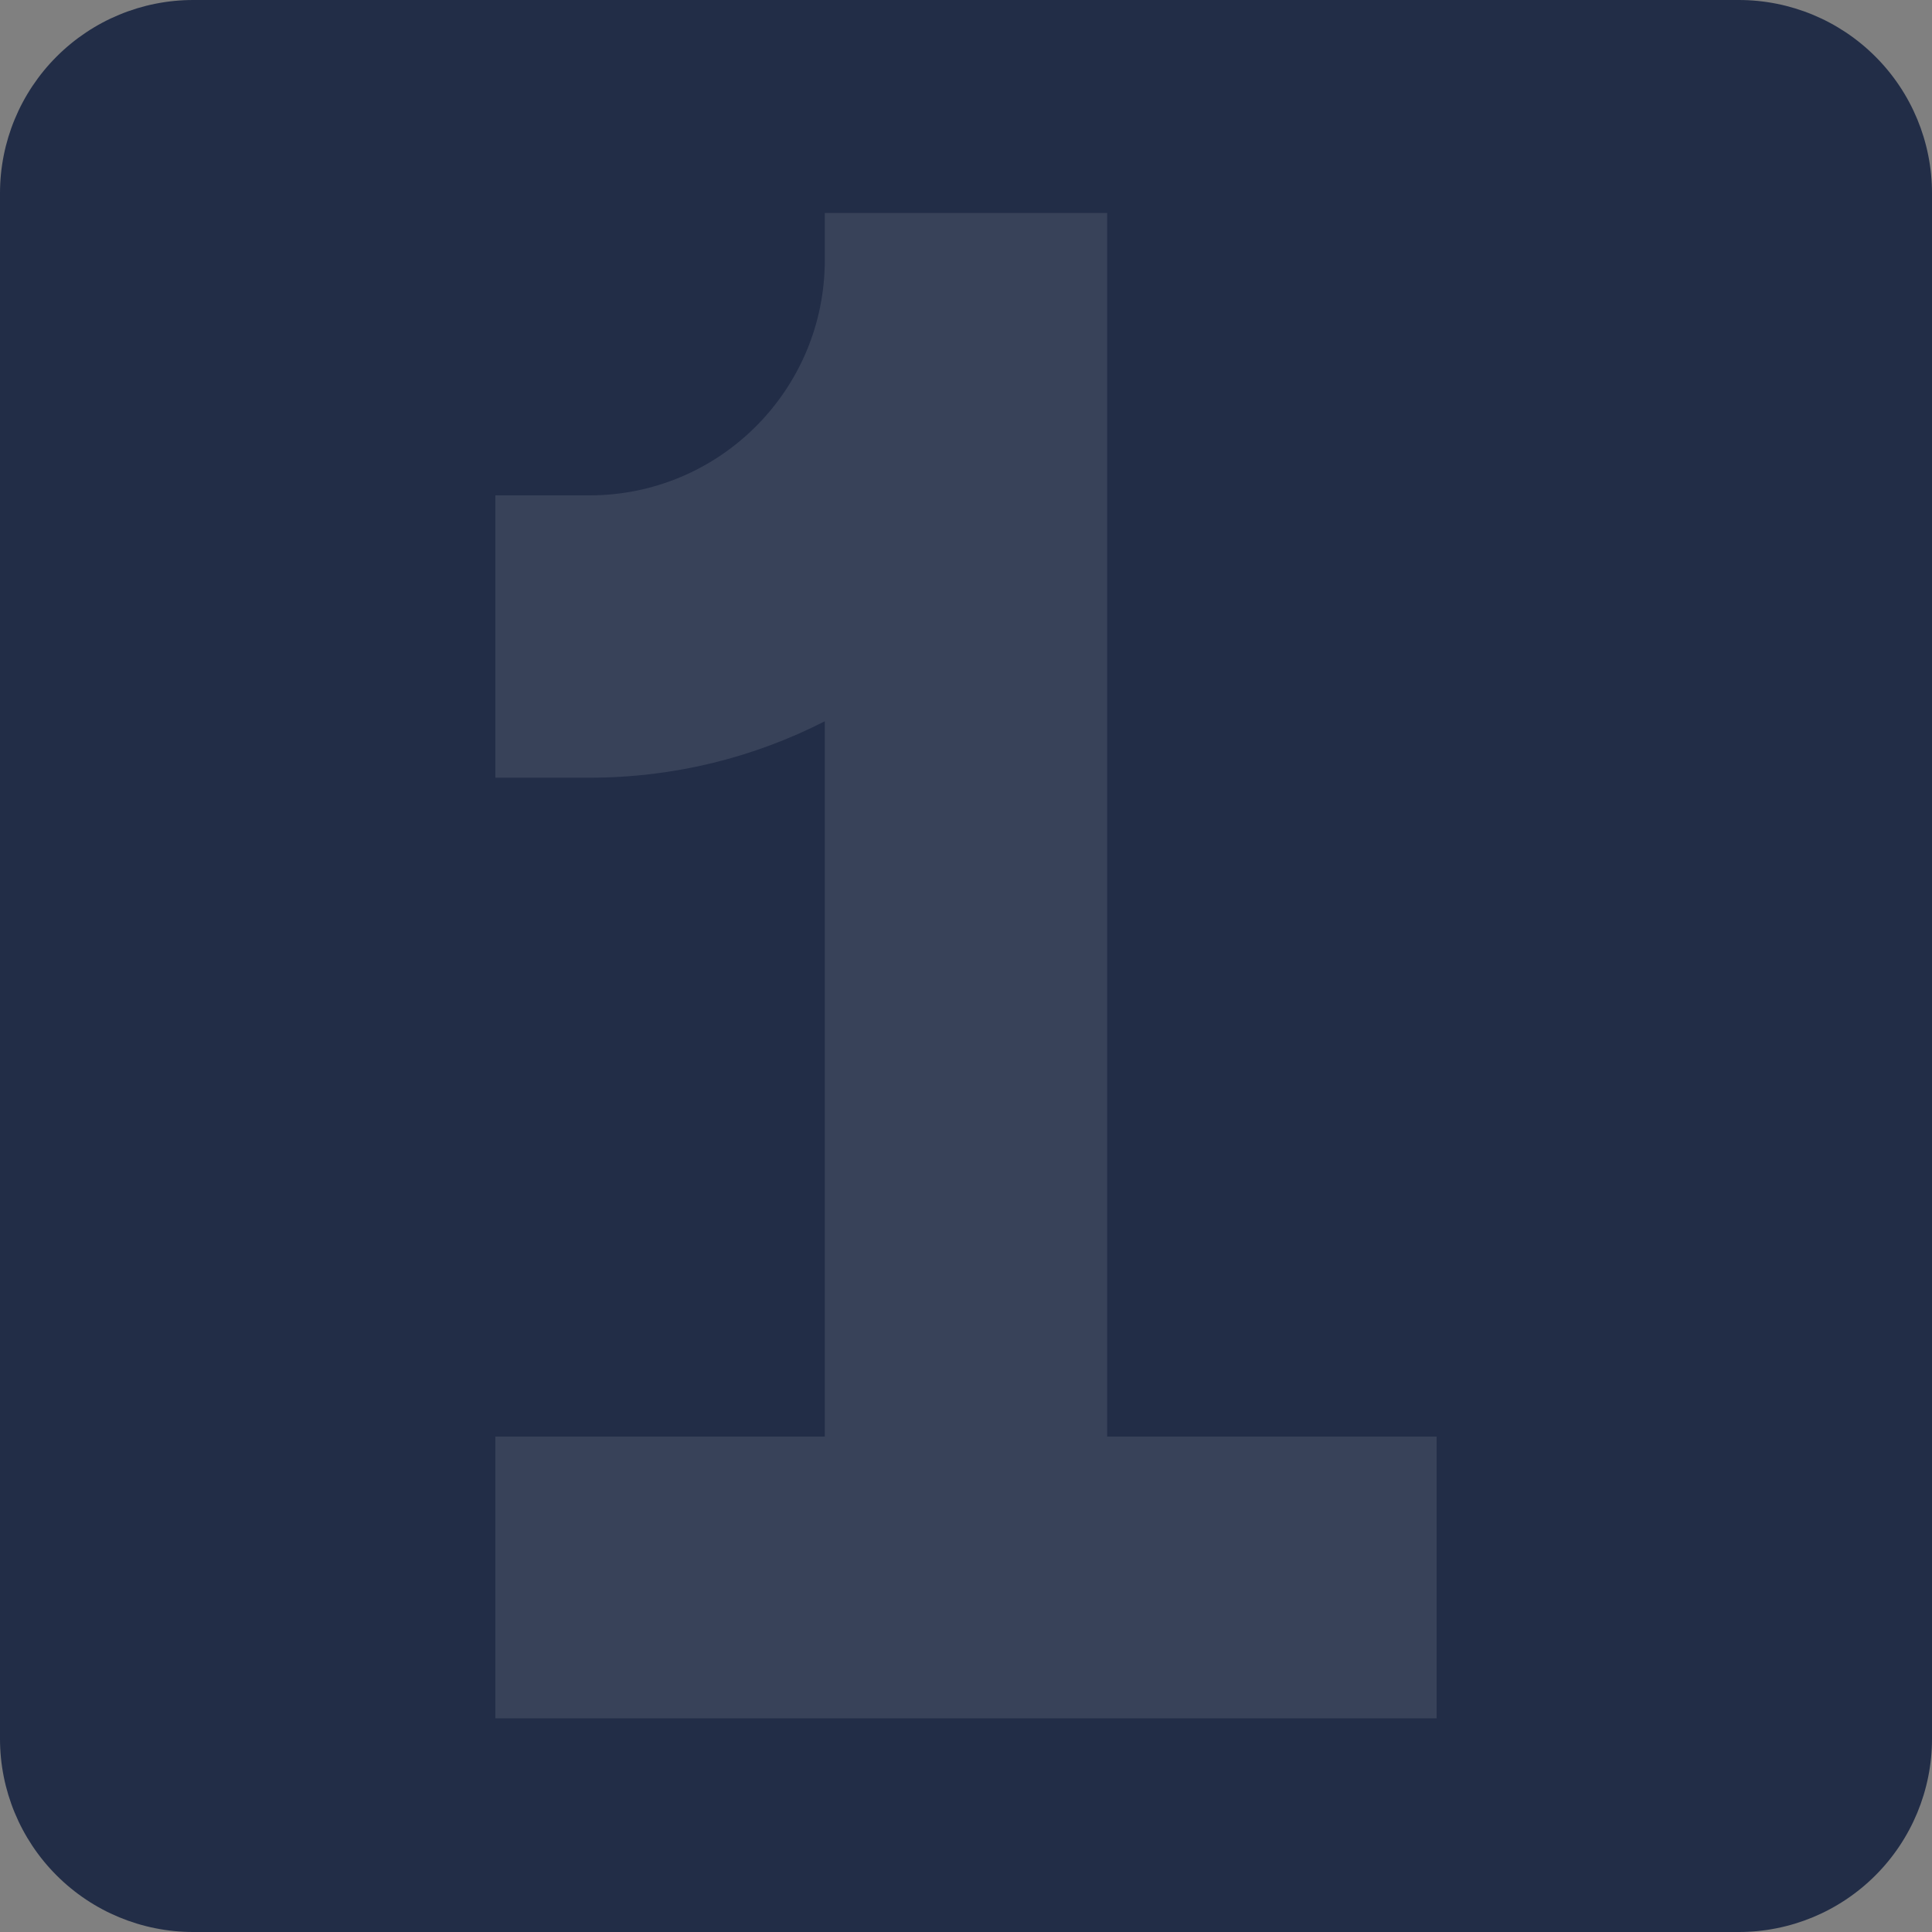
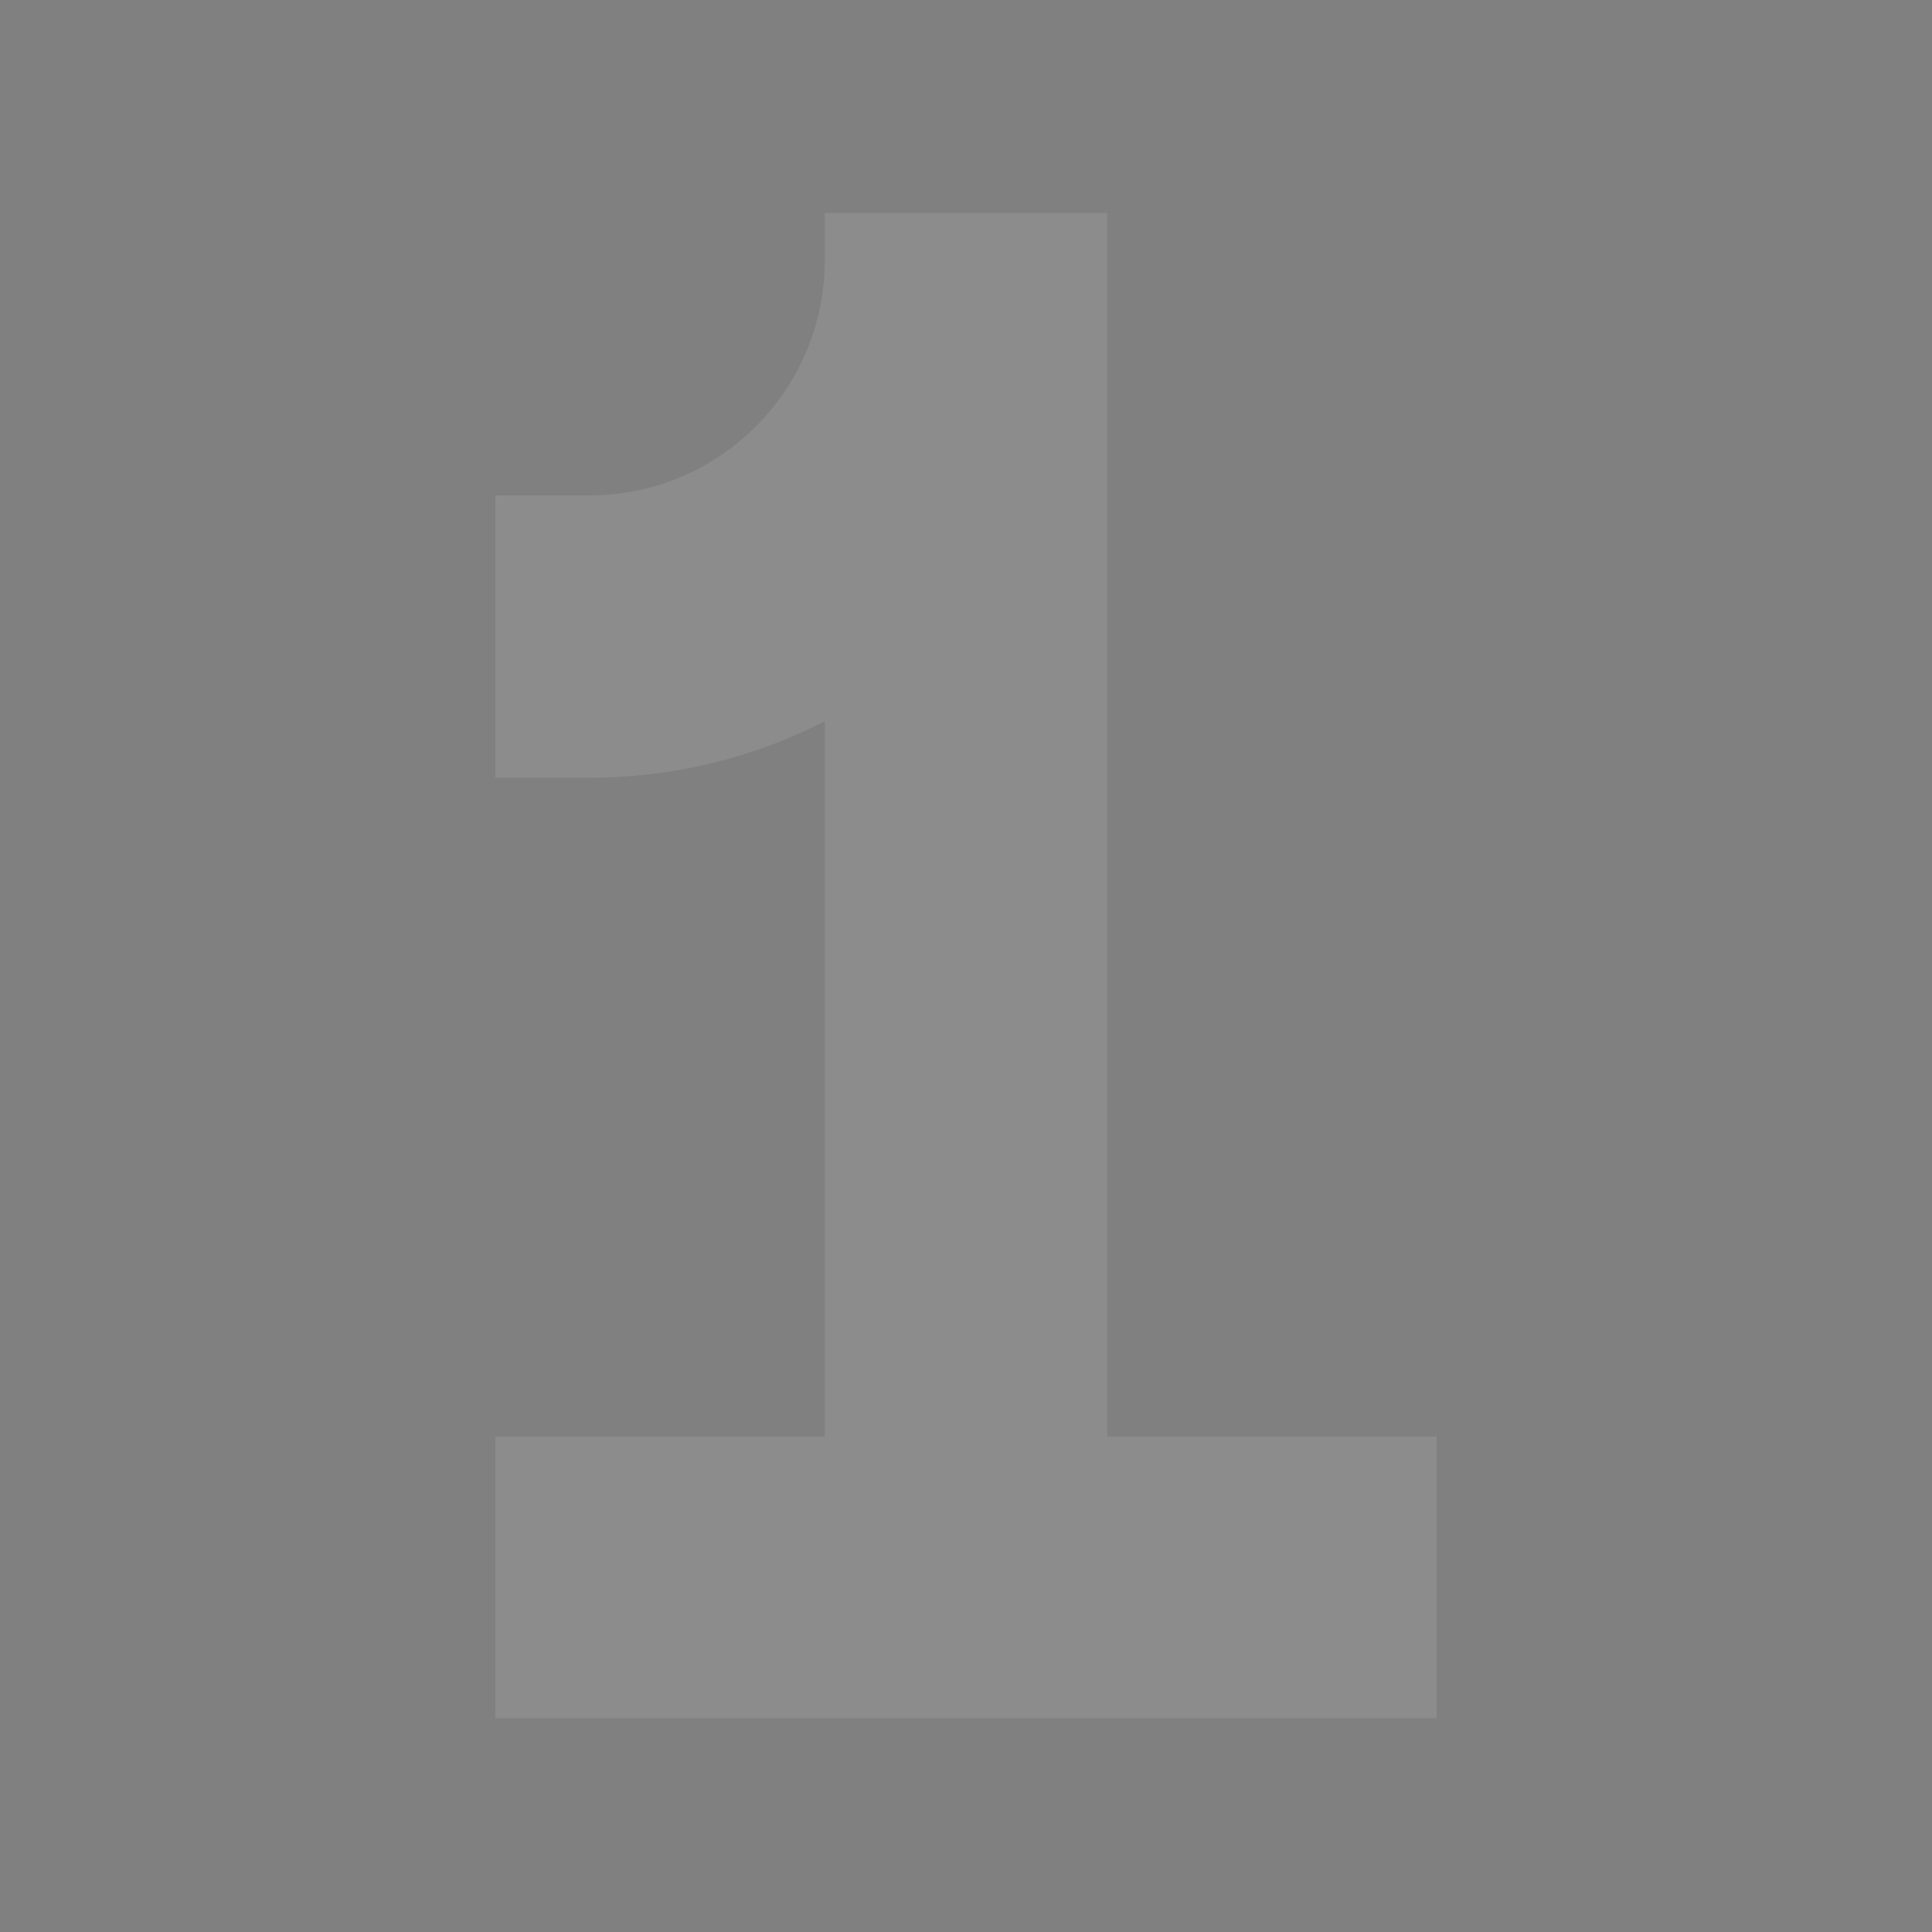
<svg xmlns="http://www.w3.org/2000/svg" width="240" zoomAndPan="magnify" viewBox="0 0 180 180" height="240" preserveAspectRatio="xMidYMid meet" version="1.0">
  <rect x="0" y="0" width="180" height="180" fill="#808080" stroke="none" />
  <defs>
    <filter x="0%" y="0%" width="100%" height="100%" id="452e7d930d">
      <feColorMatrix values="0 0 0 0 1 0 0 0 0 1 0 0 0 0 1 0 0 0 1 0" color-interpolation-filters="sRGB" />
    </filter>
    <clipPath id="f2951bb73c">
      <path d="M 18 0 L 162 0 C 166.773 0 171.352 1.895 174.727 5.273 C 178.105 8.648 180 13.227 180 18 L 180 162 C 180 166.773 178.105 171.352 174.727 174.727 C 171.352 178.105 166.773 180 162 180 L 18 180 C 13.227 180 8.648 178.105 5.273 174.727 C 1.895 171.352 0 166.773 0 162 L 0 18 C 0 13.227 1.895 8.648 5.273 5.273 C 8.648 1.895 13.227 0 18 0 Z M 18 0 " clip-rule="nonzero" />
    </clipPath>
    <mask id="02a88032d7">
      <g filter="url(#452e7d930d)">
        <rect x="-18" width="216" fill="#000000" y="-18" height="216" fill-opacity="0.1" />
      </g>
    </mask>
    <clipPath id="fd62507f16">
      <path d="M 0.152 0.844 L 87.902 0.844 L 87.902 141.094 L 0.152 141.094 Z M 0.152 0.844 " clip-rule="nonzero" />
    </clipPath>
    <clipPath id="af61a44752">
      <rect x="0" width="88" y="0" height="142" />
    </clipPath>
  </defs>
  <g clip-path="url(#f2951bb73c)">
-     <rect x="-18" width="216" fill="#222d47" y="-18" height="216" fill-opacity="1" />
-   </g>
+     </g>
  <g mask="url(#02a88032d7)">
    <g transform="matrix(1, 0, 0, 1, 46, 19)">
      <g clip-path="url(#af61a44752)">
        <g clip-path="url(#fd62507f16)">
          <path fill="#ffffff" d="M 0.152 114.844 L 30.844 114.844 L 30.844 48.199 C 24.266 51.562 16.816 53.457 8.922 53.457 L 0.152 53.457 L 0.152 27.152 L 8.922 27.152 C 21.027 27.152 30.844 17.336 30.844 5.23 L 30.844 0.844 L 57.152 0.844 L 57.152 114.844 L 87.844 114.844 L 87.844 141.148 L 0.152 141.148 Z M 0.152 114.844 " fill-opacity="1" fill-rule="nonzero" />
        </g>
      </g>
    </g>
  </g>
</svg>